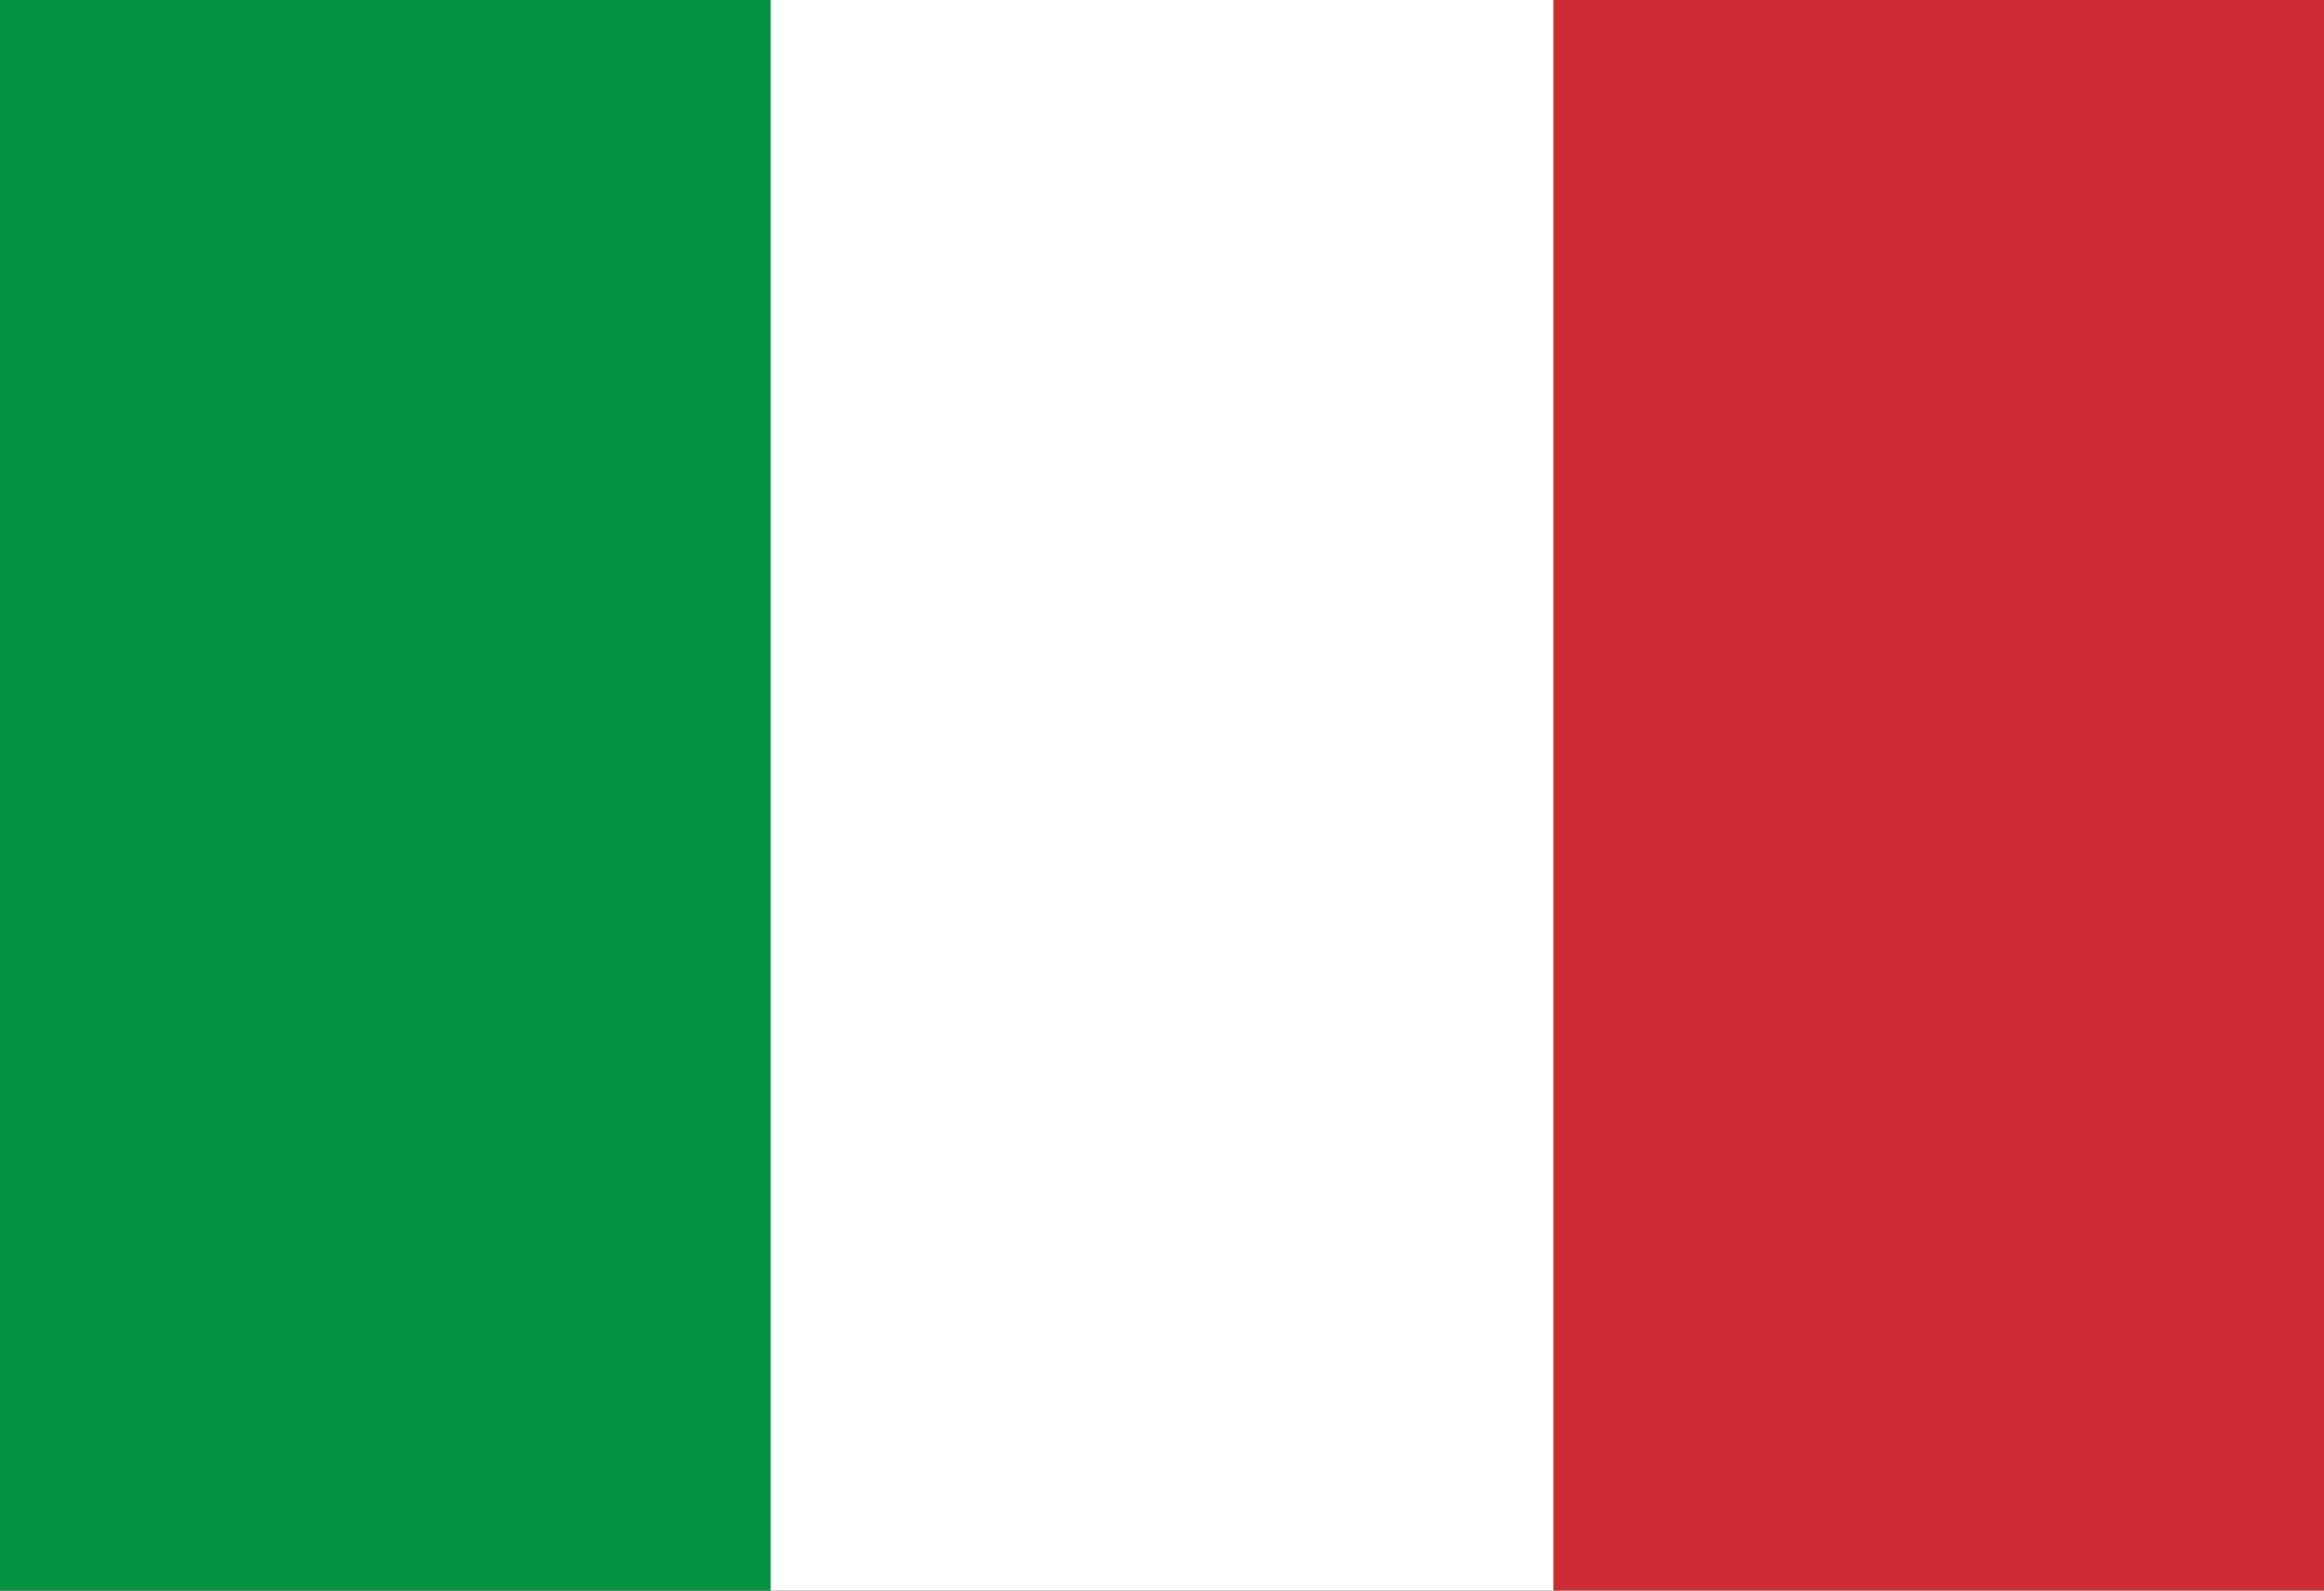
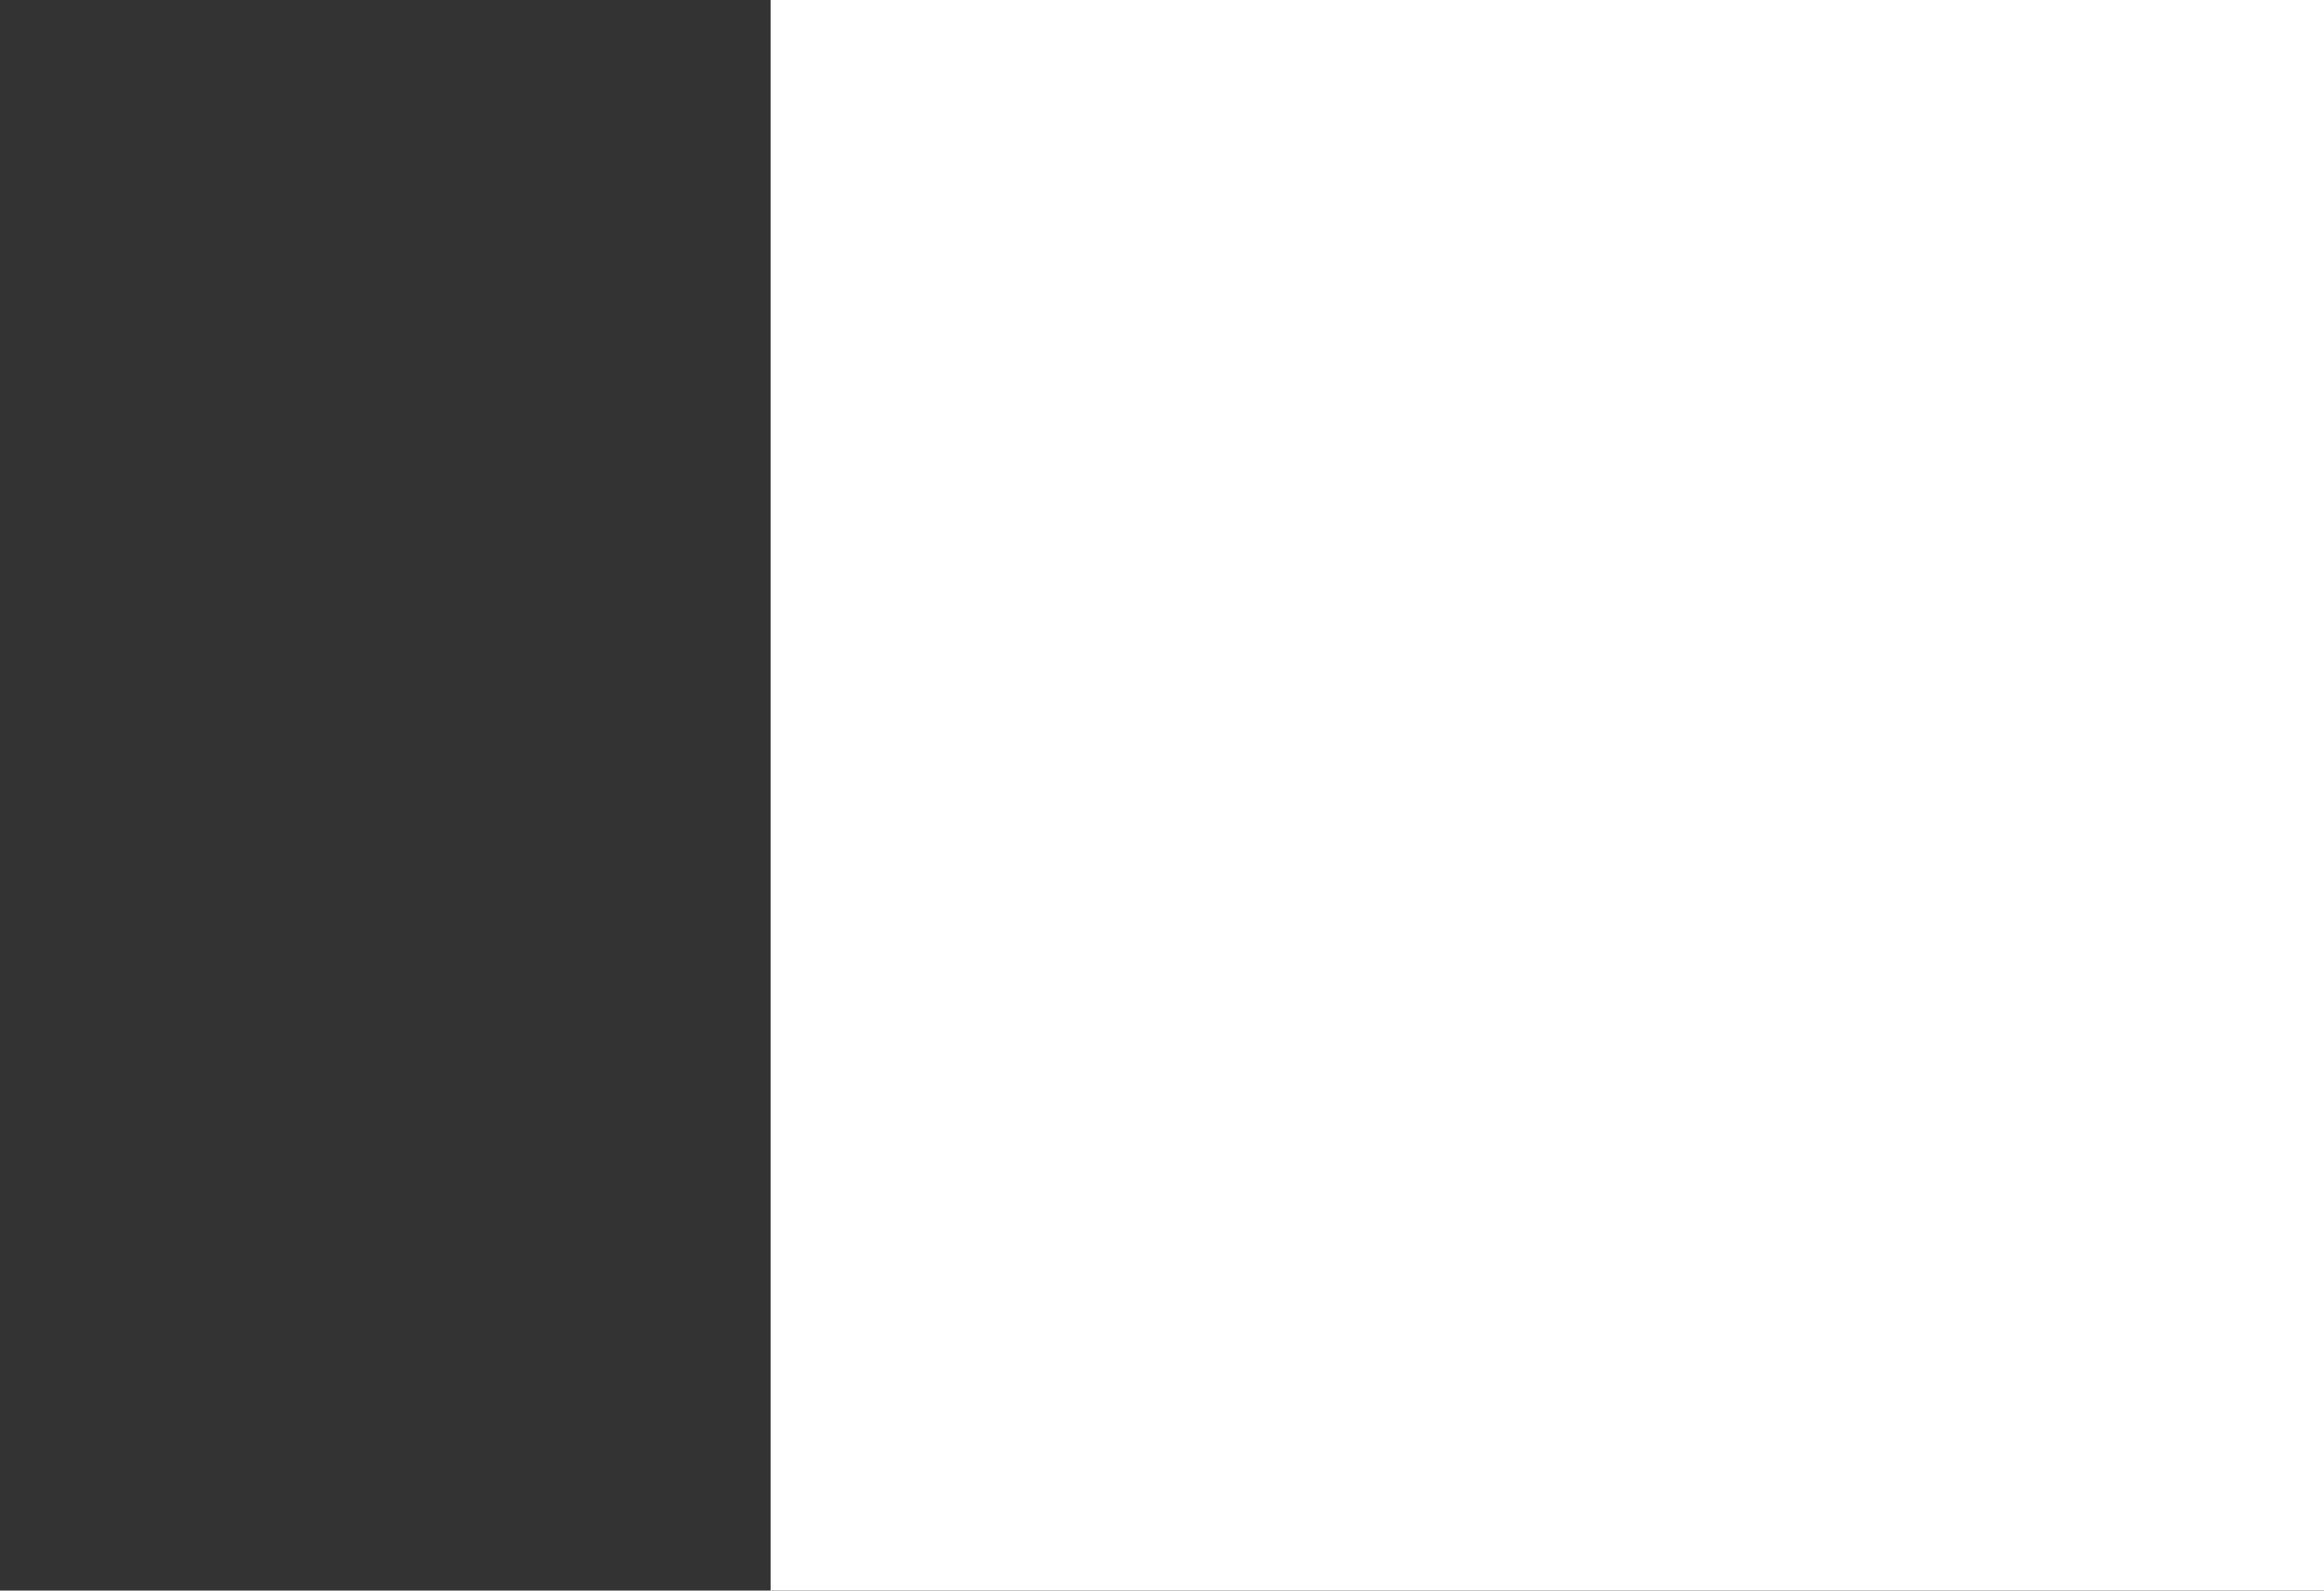
<svg xmlns="http://www.w3.org/2000/svg" viewBox="0 0 19 13">
  <rect x="0" y="0" width="19" height="13" fill="#333333" stroke="none" />
  <path d="m6.3 0h12.7v13h-12.7z" fill="#fff" />
-   <path d="m12.7 0h6.3v13h-6.3z" fill="#cf2b37" />
-   <path d="m0 0h6.3v13h-6.3z" fill="#049247" />
+   <path d="m0 0h6.3h-6.3z" fill="#049247" />
</svg>